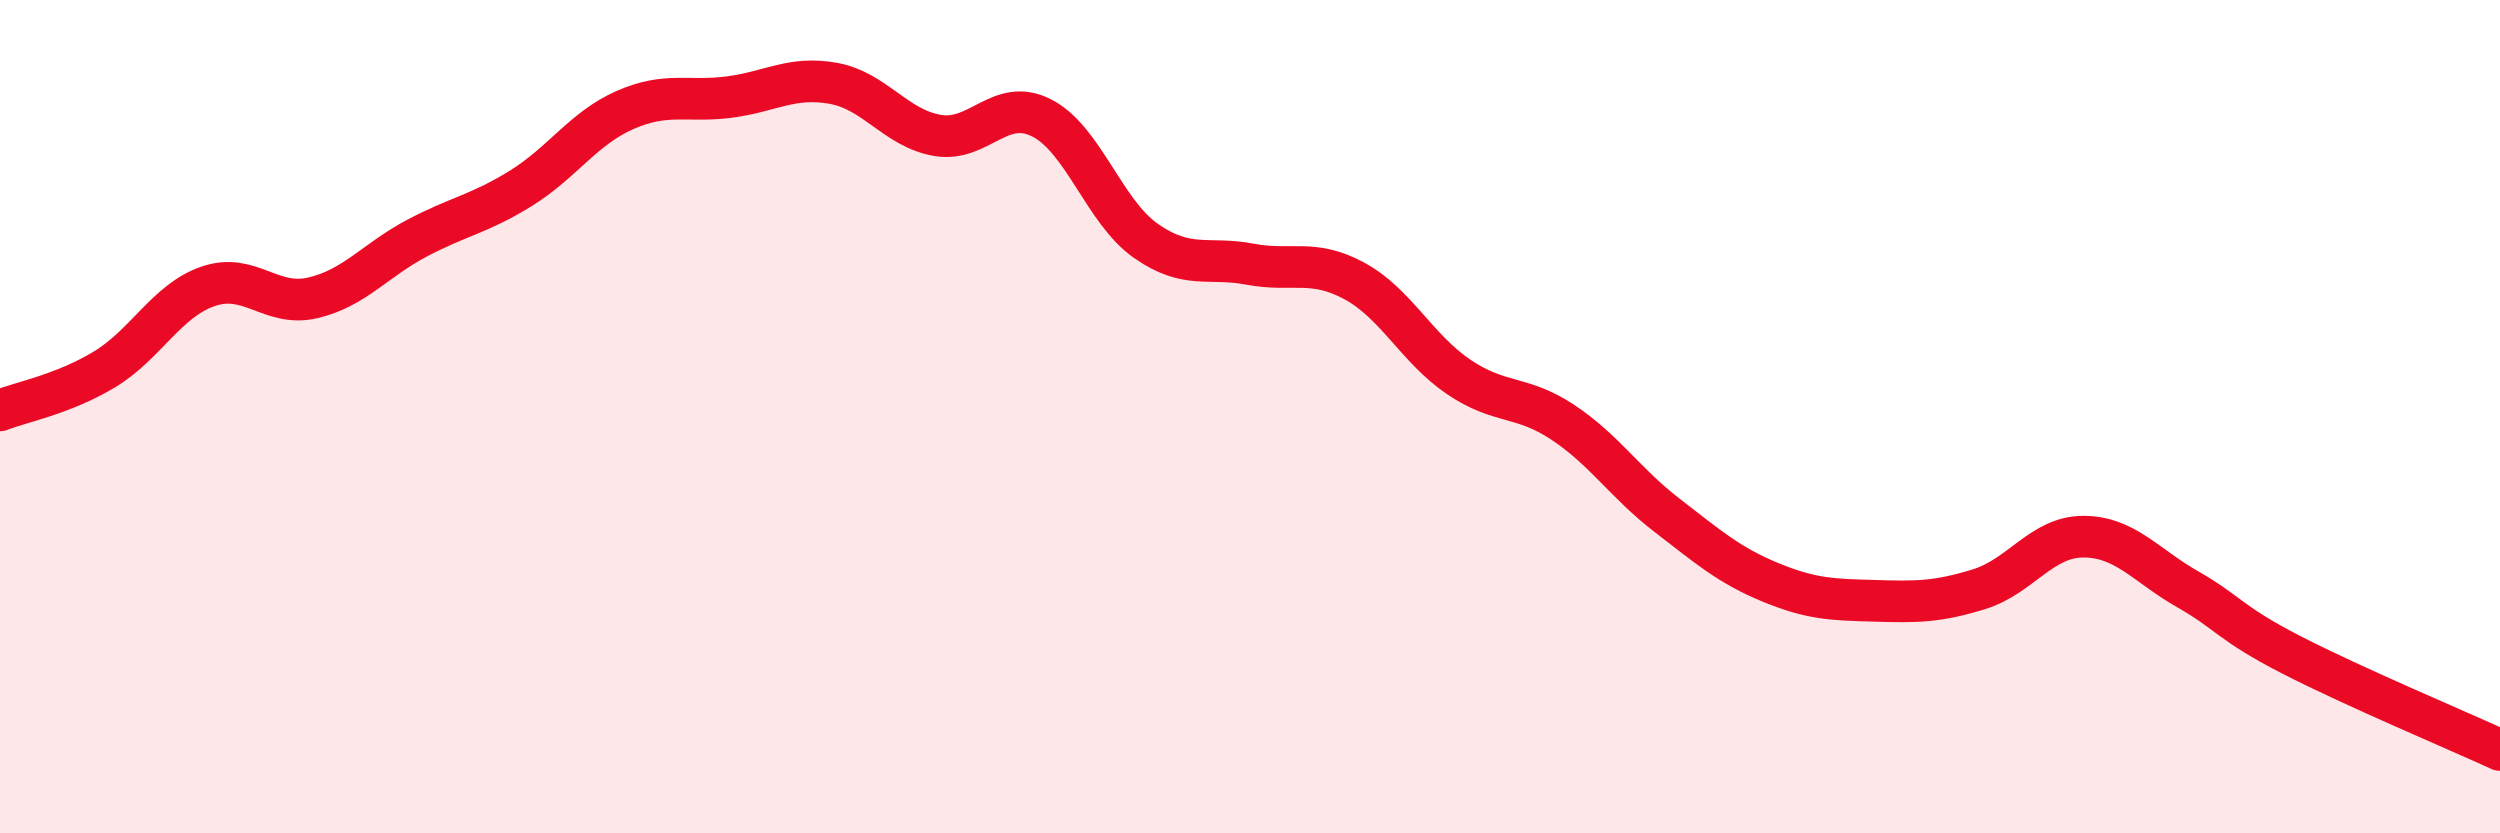
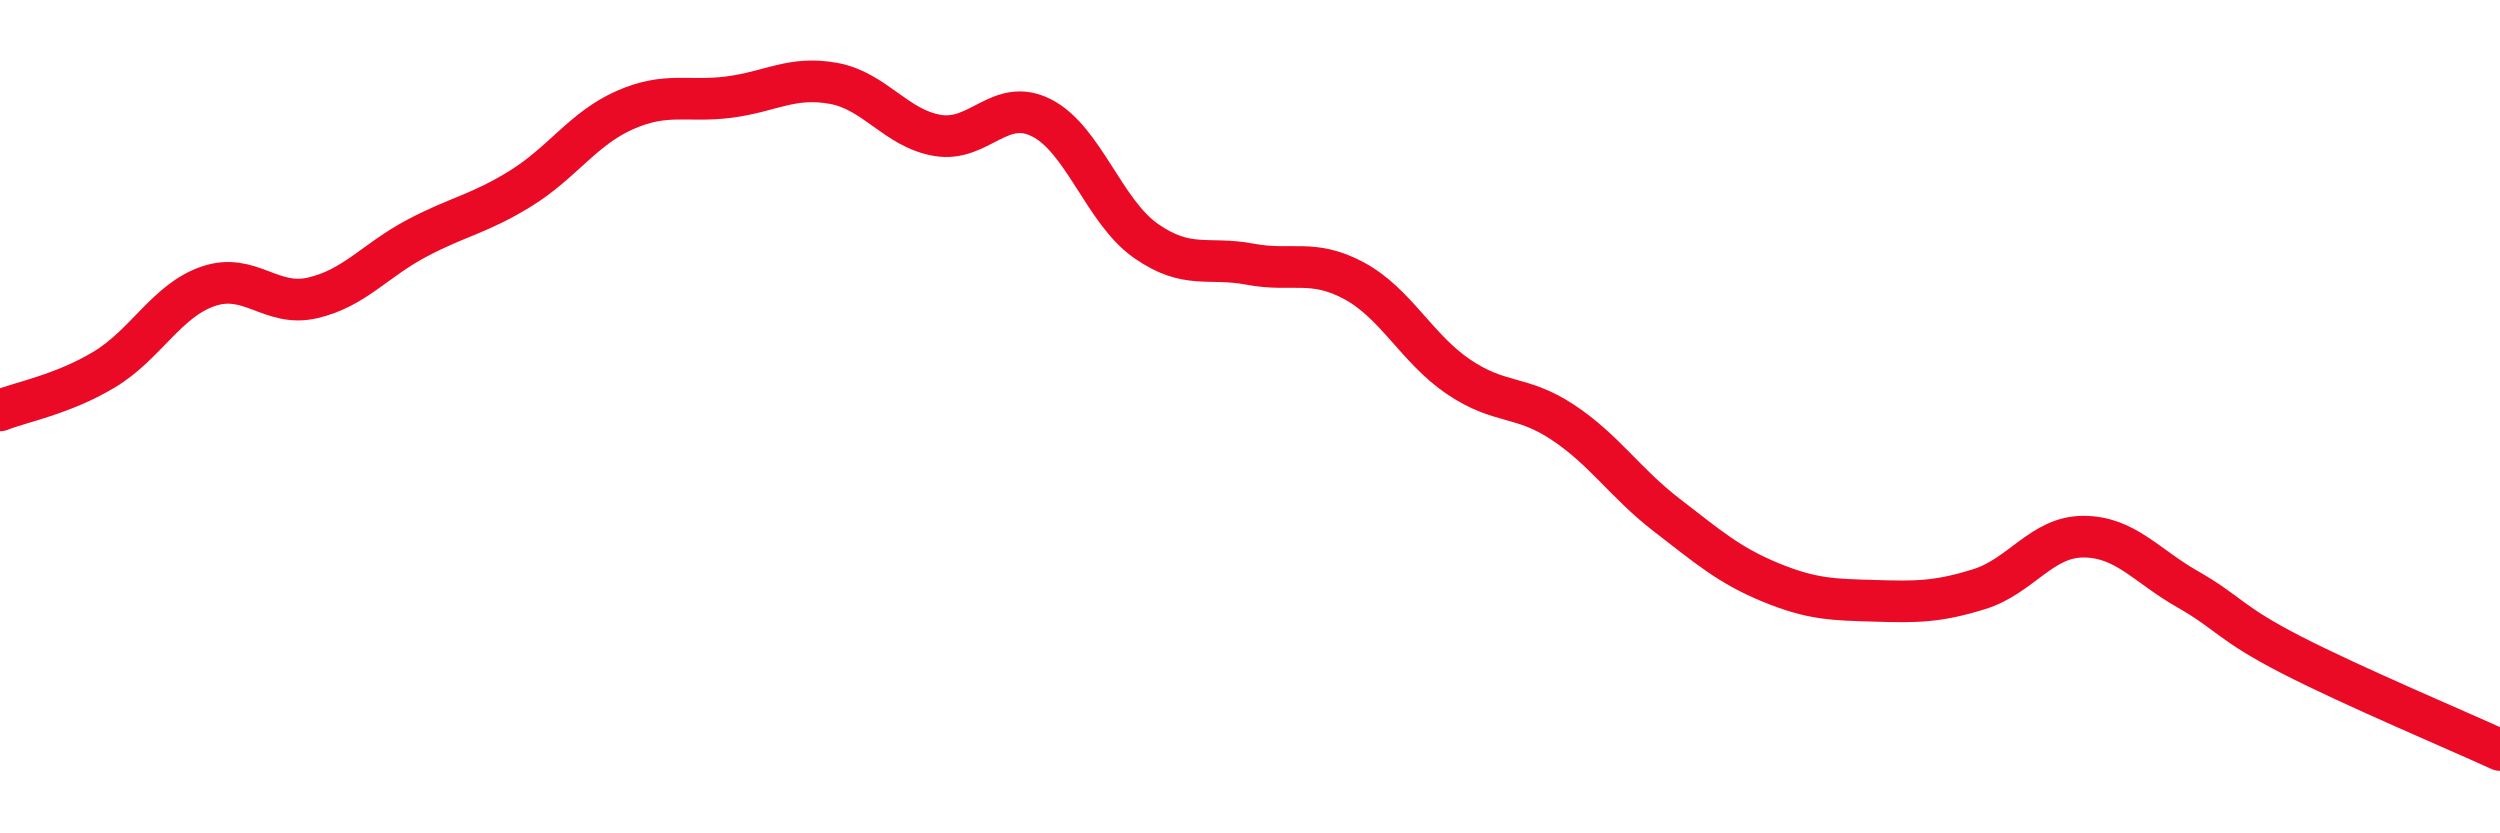
<svg xmlns="http://www.w3.org/2000/svg" width="60" height="20" viewBox="0 0 60 20">
-   <path d="M 0,9.85 C 0.5,9.65 1.5,9.47 2.5,8.87 C 3.5,8.27 4,7.21 5,6.87 C 6,6.53 6.5,7.38 7.5,7.15 C 8.5,6.92 9,6.25 10,5.72 C 11,5.19 11.5,5.14 12.5,4.52 C 13.5,3.9 14,3.08 15,2.64 C 16,2.2 16.5,2.46 17.5,2.33 C 18.5,2.2 19,1.82 20,2 C 21,2.18 21.5,3.08 22.5,3.25 C 23.5,3.42 24,2.32 25,2.83 C 26,3.34 26.5,5.08 27.5,5.78 C 28.5,6.48 29,6.15 30,6.34 C 31,6.53 31.5,6.2 32.5,6.74 C 33.5,7.28 34,8.36 35,9.04 C 36,9.72 36.5,9.47 37.5,10.13 C 38.5,10.79 39,11.59 40,12.36 C 41,13.13 41.5,13.57 42.5,13.98 C 43.5,14.39 44,14.39 45,14.42 C 46,14.45 46.5,14.45 47.5,14.14 C 48.5,13.83 49,12.88 50,12.88 C 51,12.88 51.5,13.57 52.5,14.14 C 53.5,14.71 53.5,14.95 55,15.72 C 56.5,16.49 59,17.54 60,18L60 20L0 20Z" fill="#EB0A25" opacity="0.1" stroke-linecap="round" stroke-linejoin="round" />
  <path d="M 0,9.85 C 0.5,9.65 1.5,9.47 2.5,8.87 C 3.5,8.27 4,7.21 5,6.87 C 6,6.53 6.5,7.38 7.5,7.15 C 8.5,6.92 9,6.25 10,5.72 C 11,5.19 11.5,5.14 12.5,4.52 C 13.5,3.9 14,3.08 15,2.64 C 16,2.2 16.5,2.46 17.5,2.33 C 18.5,2.2 19,1.82 20,2 C 21,2.18 21.5,3.08 22.5,3.25 C 23.5,3.42 24,2.32 25,2.83 C 26,3.34 26.5,5.08 27.5,5.78 C 28.5,6.48 29,6.15 30,6.34 C 31,6.53 31.5,6.2 32.5,6.74 C 33.5,7.28 34,8.36 35,9.04 C 36,9.72 36.5,9.47 37.5,10.13 C 38.5,10.79 39,11.59 40,12.36 C 41,13.13 41.5,13.57 42.5,13.98 C 43.5,14.39 44,14.39 45,14.42 C 46,14.45 46.5,14.45 47.5,14.14 C 48.5,13.83 49,12.88 50,12.88 C 51,12.88 51.5,13.57 52.5,14.14 C 53.5,14.71 53.5,14.95 55,15.72 C 56.5,16.49 59,17.54 60,18" stroke="#EB0A25" stroke-width="1" fill="none" stroke-linecap="round" stroke-linejoin="round" />
</svg>